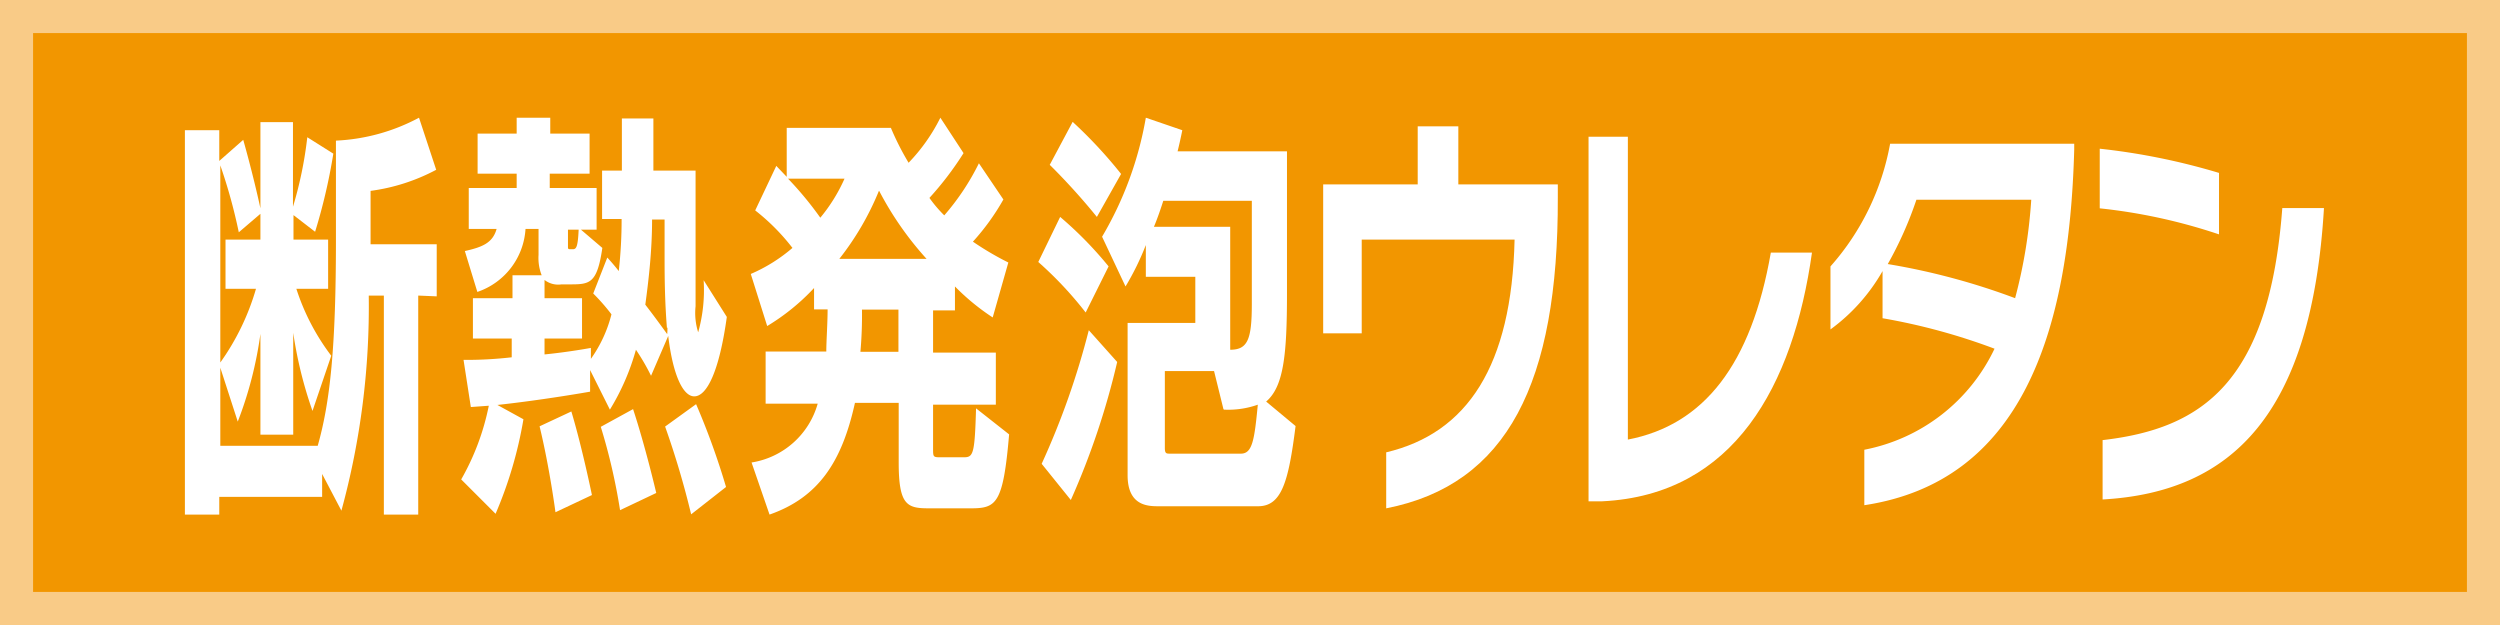
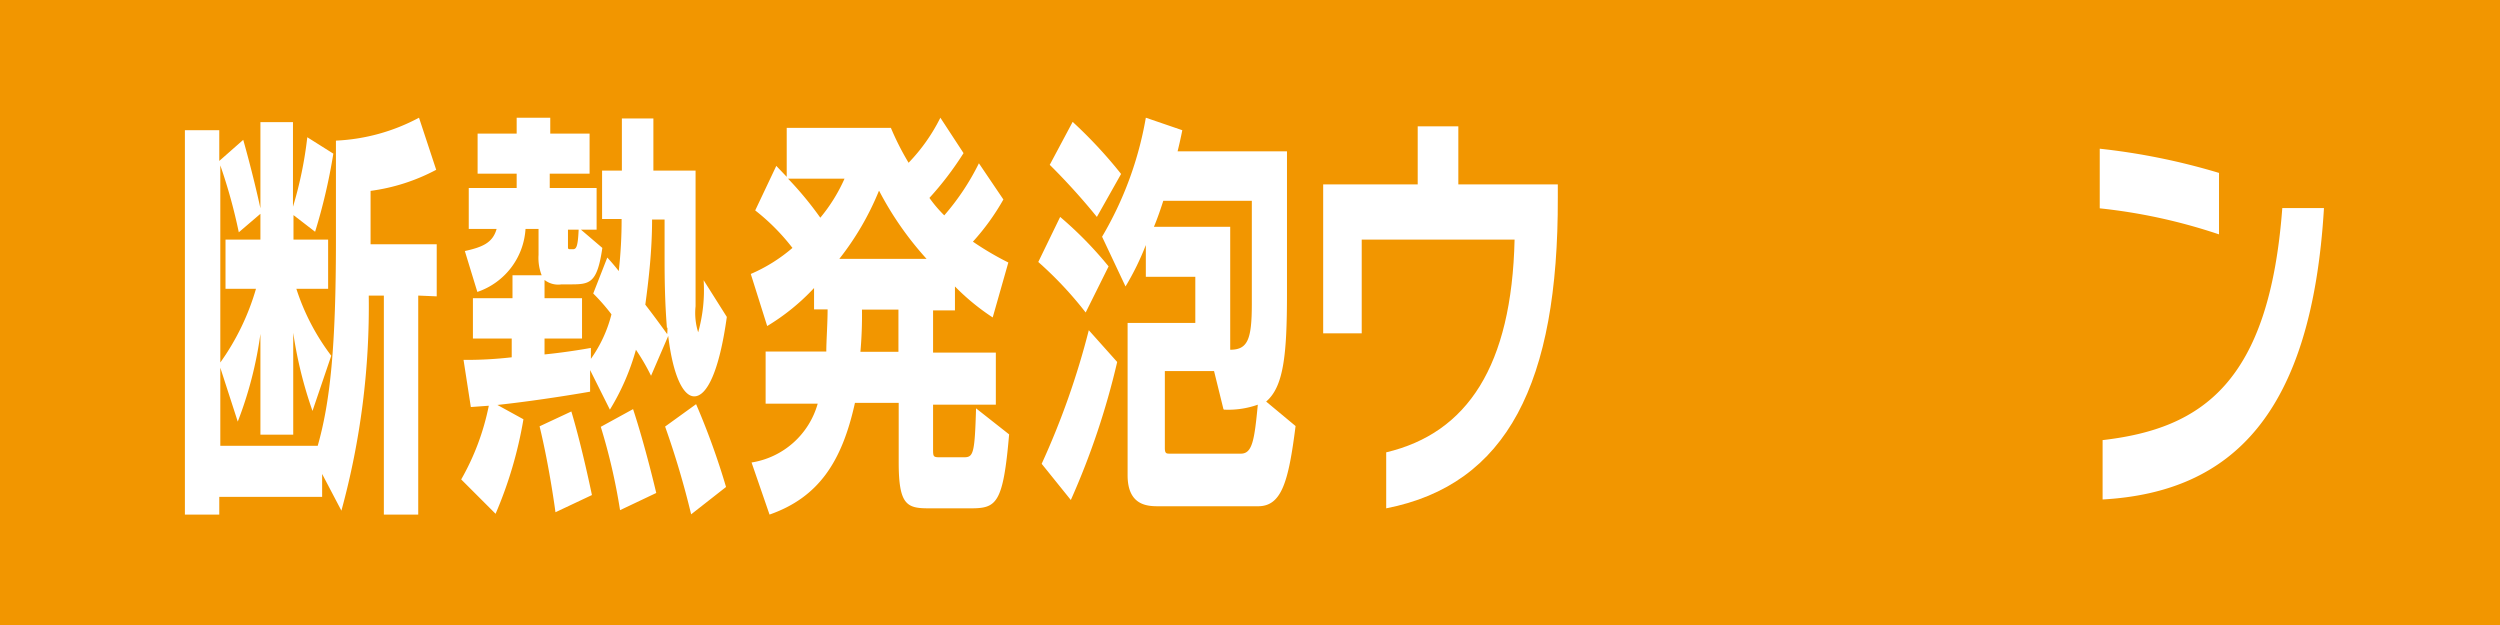
<svg xmlns="http://www.w3.org/2000/svg" viewBox="0 0 96 24">
  <defs>
    <style>.cls-1{fill:none;}.cls-2{clip-path:url(#clip-path);}.cls-3{fill:#f29600;}.cls-4{fill:#fff;}.cls-5{fill:#f9cb87;}</style>
    <clipPath id="clip-path">
      <rect class="cls-1" width="96" height="24" />
    </clipPath>
  </defs>
  <title>mark20</title>
  <g id="レイヤー_1" data-name="レイヤー 1">
    <g class="cls-2">
      <rect class="cls-3" width="96" height="24" />
      <path class="cls-4" d="M16.06,11.35v8.41H14.74V11.35h-.58a29.71,29.71,0,0,1-1.05,8.26l-.74-1.41v.88H8.42v.68H7.1V5H8.42V6.18l.92-.81S9.7,6.62,10,8V4.69h1.25V7.94a15.08,15.08,0,0,0,.55-2.67l1,.63a22,22,0,0,1-.7,3l-.83-.64V9.2h1.33v1.89H11.38a8.62,8.62,0,0,0,1.34,2.57L12,15.78a16,16,0,0,1-.74-3v3.91H10V12.82a14.87,14.87,0,0,1-.87,3.37l-.67-2.07v3h3.74c.48-1.69.7-3.79.7-7.92V5.4a7.46,7.46,0,0,0,3.19-.88l.66,2a7.44,7.44,0,0,1-2.52.81V9.38h2.54v2ZM10,8.21l-.83.71a20.58,20.58,0,0,0-.71-2.57v7.57a9.33,9.33,0,0,0,1.37-2.83H8.66V9.2H10Z" />
      <path class="cls-4" d="M26.66,15.22c-.43,0-.82-.81-1-2.32L25,14.43a8.28,8.28,0,0,0-.58-1,9,9,0,0,1-1,2.3l-.76-1.52v.83s-1.8.32-3.56.51l1,.55a15.84,15.84,0,0,1-1.07,3.63l-1.32-1.32a9.42,9.42,0,0,0,1.06-2.83l-.69.05-.28-1.81a15.3,15.3,0,0,0,1.85-.1V13H18.16V11.45h1.52v-.88H20.8a1.83,1.83,0,0,1-.12-.78v-1h-.5a2.73,2.73,0,0,1-1.85,2.42l-.48-1.57c.67-.15,1.07-.31,1.22-.85H18V7.22h1.84V6.67h-1.5V5.13h1.5V4.52h1.29v.61h1.51V6.67H21.11v.55h1.8v1.6h-.6l.82.7c-.2,1.37-.48,1.4-1.24,1.4h-.33a.85.85,0,0,1-.65-.17v.7h1.44V13H20.91v.61c.92-.09,1.78-.25,1.78-.25v.42a5.09,5.09,0,0,0,.79-1.71,7.75,7.75,0,0,0-.7-.8l.54-1.38s.26.28.44.52a17.6,17.6,0,0,0,.11-2h-.75V6.55h.76v-2h1.21v2h1.62V8c0,1,0,2,0,3v.76a2.46,2.46,0,0,0,.1,1,6,6,0,0,0,.21-2l.89,1.41C27.62,14.27,27.14,15.22,26.66,15.22Zm-5.33,4.45s-.22-1.69-.61-3.3l1.22-.57c.42,1.4.79,3.21.79,3.21Zm.48-10.85v.63c0,.12,0,.12.13.12H22c.13,0,.19-.09.22-.75Zm2,10.77a22.85,22.85,0,0,0-.74-3.2l1.24-.68c.48,1.46.89,3.22.89,3.22Zm1.8-7c-.08-1-.09-1.9-.09-2.69V8.43h-.48c0,1.19-.13,2.31-.26,3.27.28.36.55.73.84,1.13A2.09,2.09,0,0,0,25.63,12.58Zm.93,7.16a33.29,33.29,0,0,0-1-3.37l1.19-.86a28.27,28.27,0,0,1,1.15,3.18Z" />
      <path class="cls-4" d="M37.26,19.52H35.67c-.84,0-1.16-.12-1.16-1.76V15.47H32.83c-.5,2.27-1.4,3.63-3.28,4.29l-.69-2a3.15,3.15,0,0,0,2.54-2.26h-2v-2h2.33c0-.4.05-1.08.05-1.62h-.52v-.82a8.35,8.35,0,0,1-1.8,1.46l-.63-2a6.19,6.19,0,0,0,1.6-1A8.1,8.1,0,0,0,29,8.08l.81-1.71.4.42V4.91h4a10.54,10.54,0,0,0,.68,1.34,6.93,6.93,0,0,0,1.22-1.73L37,5.88A12.21,12.21,0,0,1,35.69,7.6a5,5,0,0,0,.57.67,9.32,9.32,0,0,0,1.33-2l.94,1.39a8.91,8.91,0,0,1-1.17,1.62,11.3,11.3,0,0,0,1.36.8l-.6,2.11A8.7,8.7,0,0,1,36.67,11v.92h-.84v1.62h2.41v2H35.83v1.68c0,.32,0,.34.28.34H37c.37,0,.43-.09.48-1.88l1.27,1C38.52,19.37,38.26,19.52,37.26,19.52Zm-7-12.66a13.14,13.14,0,0,1,1.24,1.5,6.39,6.39,0,0,0,.93-1.5Zm3.49.47a10.77,10.77,0,0,1-1.52,2.61h3.35A12.43,12.43,0,0,1,33.76,7.33Zm.75,4.56h-1.4a16.06,16.06,0,0,1-.06,1.62h1.46Z" />
      <path class="cls-4" d="M41.69,12a14.26,14.26,0,0,0-1.82-1.94l.84-1.73a14.47,14.47,0,0,1,1.86,1.9Zm-.57,7.2L40,17.81a30.16,30.16,0,0,0,1.81-5.13l1.09,1.22A29.34,29.34,0,0,1,41.12,19.2Zm1-10.87c-.91-1.13-1.81-2-1.81-2l.88-1.65a17.6,17.6,0,0,1,1.86,2Zm6.24,11.11H44.5c-.4,0-1.2,0-1.2-1.19V12.4h2.6V10.63H44V9.41A10.34,10.34,0,0,1,43.22,11l-.9-1.91A13.49,13.49,0,0,0,44,4.52L45.4,5s-.06.32-.18.81h4.2v5.47c0,2.35-.13,3.57-.8,4.14l1.13.94C49.48,18.49,49.22,19.44,48.31,19.44ZM48.07,7.71h-3.4c-.1.32-.24.72-.36,1h2.93v4.72c.67,0,.83-.39.83-1.76Zm-1.09,8-.36-1.46H44.73V17.2c0,.22.06.22.2.22h2.72c.44,0,.52-.52.65-1.88A3.41,3.41,0,0,1,47,15.73Z" />
      <path class="cls-4" d="M53.23,19.52V17.37c3.12-.74,4.82-3.32,4.93-8.17H52.29v3.6H50.81V7.08h3.63V4.85H56V7.08h3.82v.51C59.84,14.7,57.88,18.61,53.23,19.52Z" />
-       <path class="cls-4" d="M61.53,19.25H61v-14h1.51V16.88C65.43,16.32,67.25,14,68,9.7h1.58C68.86,14.81,66.59,19,61.53,19.25Z" />
-       <path class="cls-4" d="M71.59,19.4V17.27a7,7,0,0,0,5-3.88,23.68,23.68,0,0,0-4.3-1.17V10.41a7.16,7.16,0,0,1-2,2.24V10.23a9.7,9.7,0,0,0,2.29-4.71h7.07v.22C79.46,12.83,77.6,18.49,71.59,19.4Zm2-11.73a14.24,14.24,0,0,1-1.1,2.47,26.07,26.07,0,0,1,4.89,1.31A19.44,19.44,0,0,0,78,7.67Z" />
      <path class="cls-4" d="M80.63,8V5.71a25.33,25.33,0,0,1,4.58.93V9A21.31,21.31,0,0,0,80.63,8Zm.11,11.17V16.9c3.83-.44,6.4-2.22,6.9-8.91h1.6C88.77,15.9,85.71,18.9,80.74,19.18Z" />
-       <path class="cls-5" d="M1.27,1.27H94.73V22.73H1.27ZM0,24H96V0H0Z" />
    </g>
  </g>
</svg>